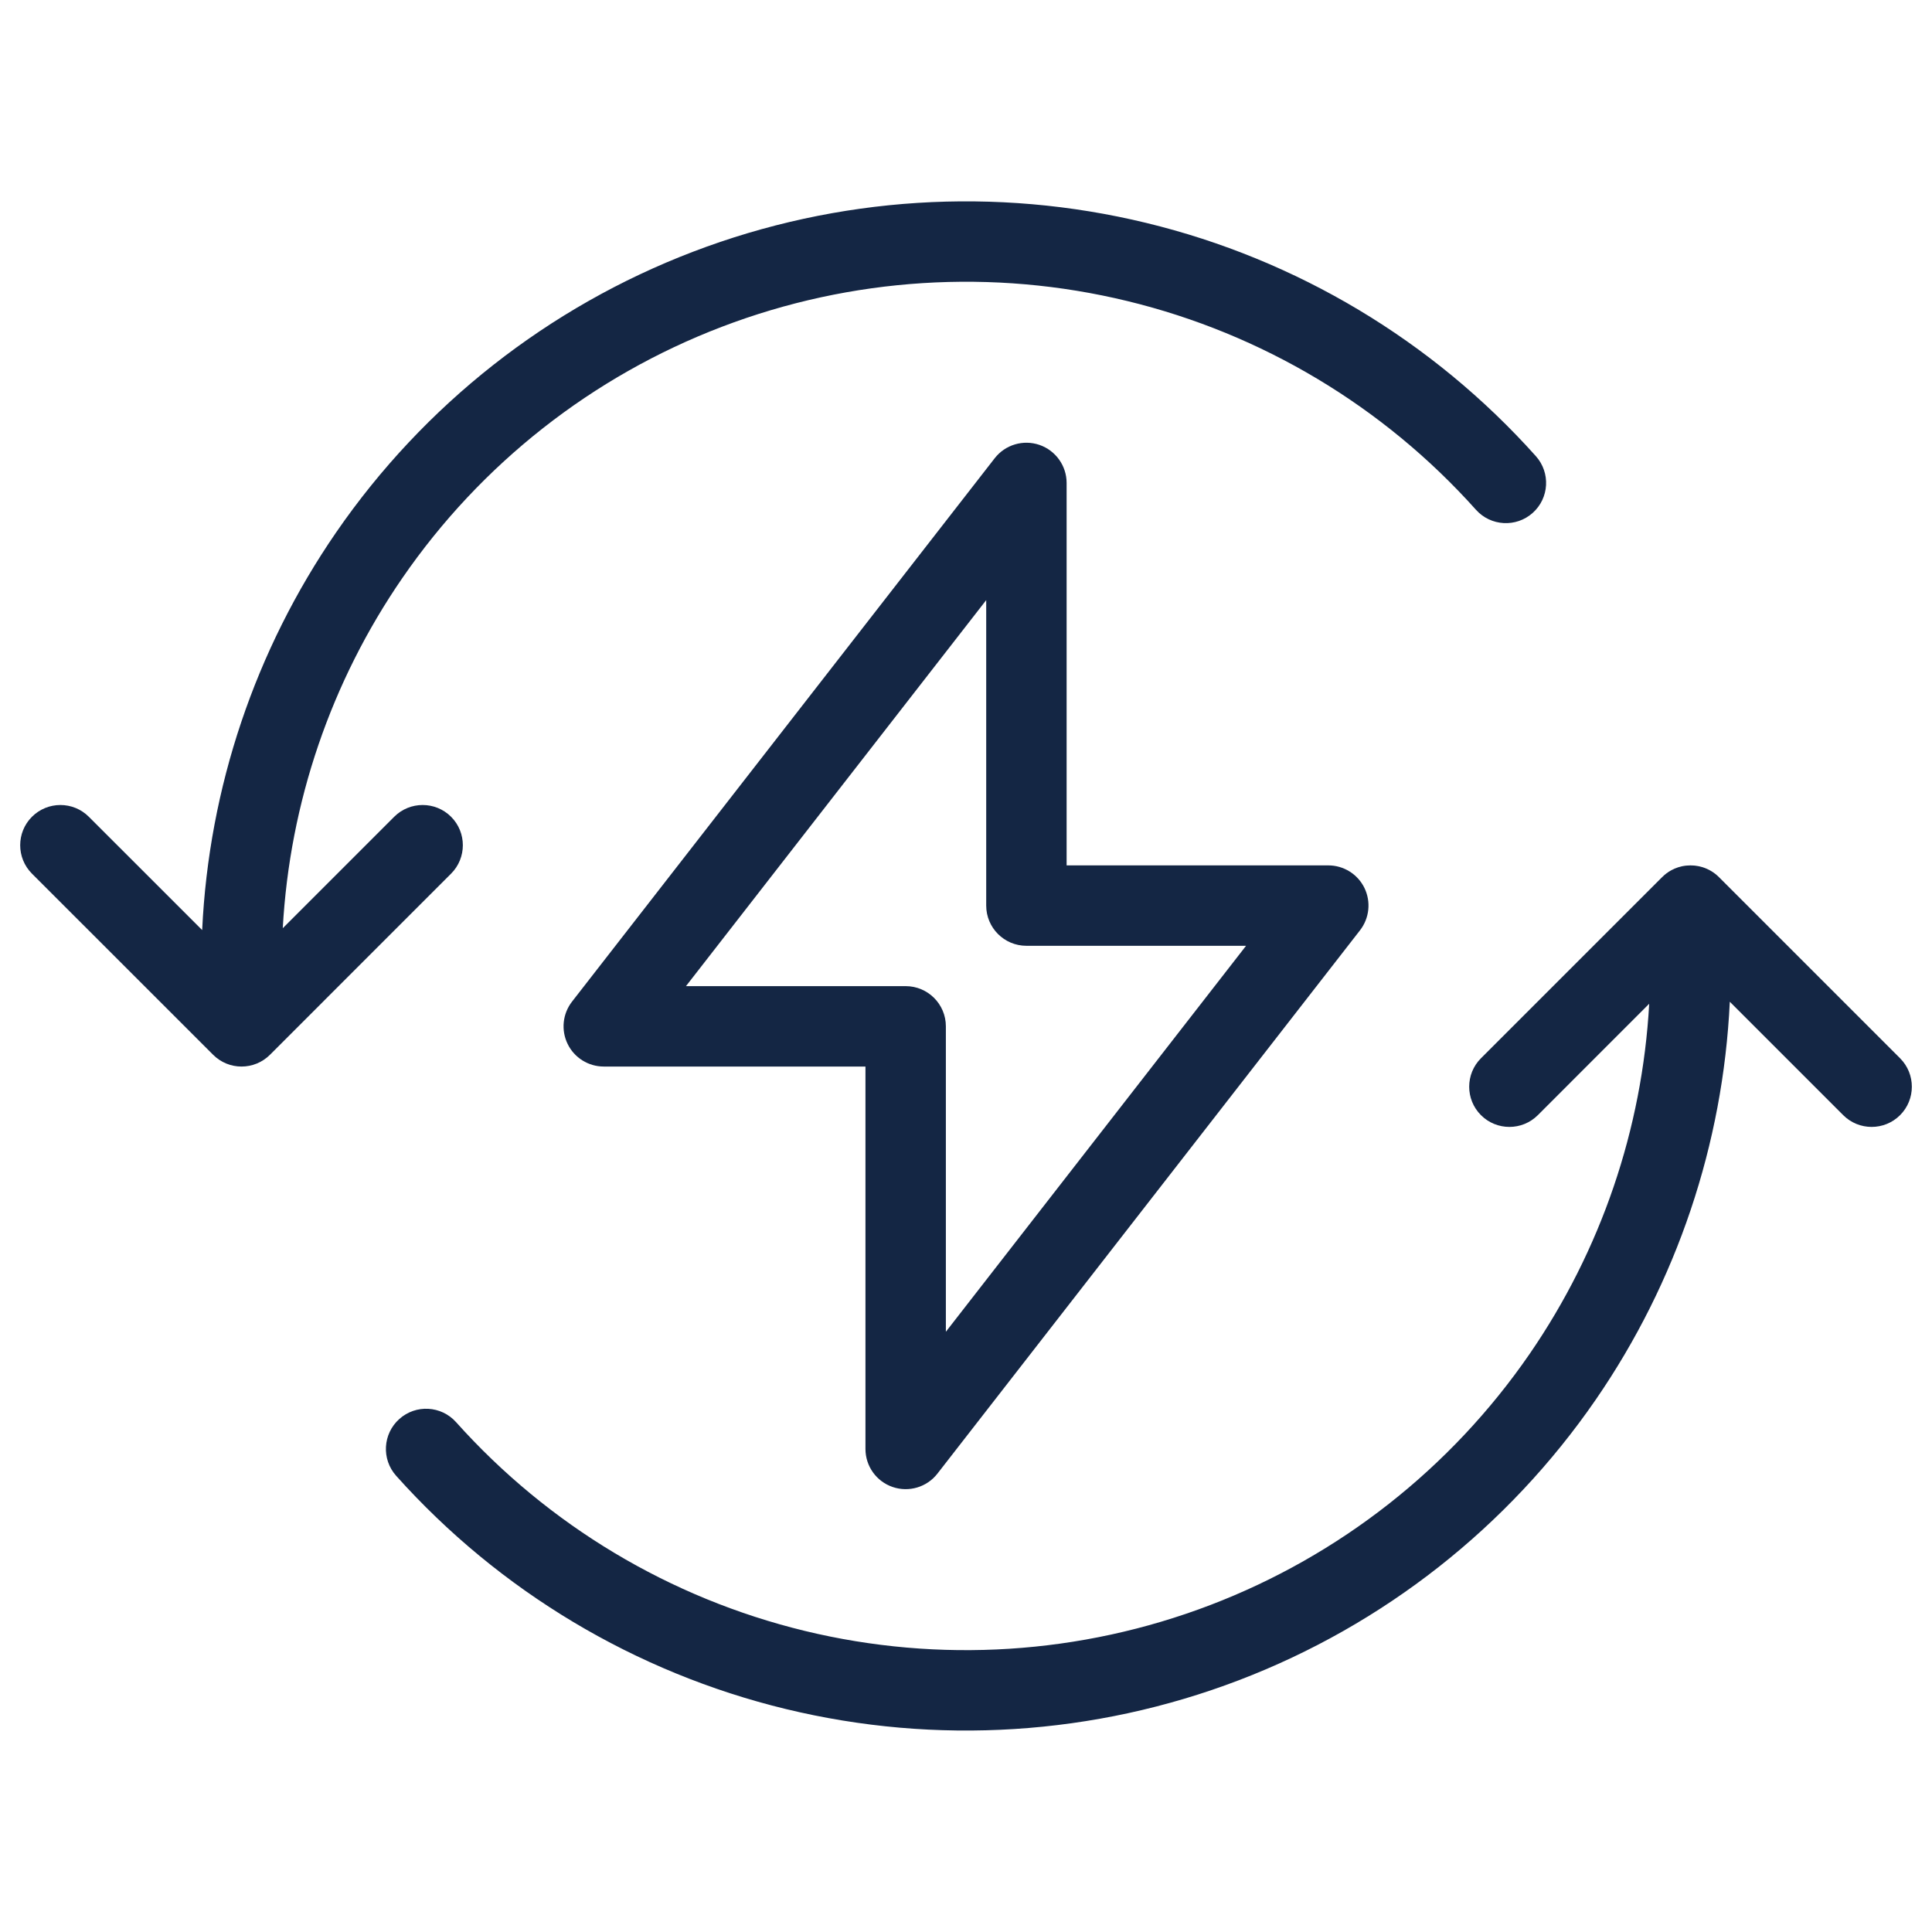
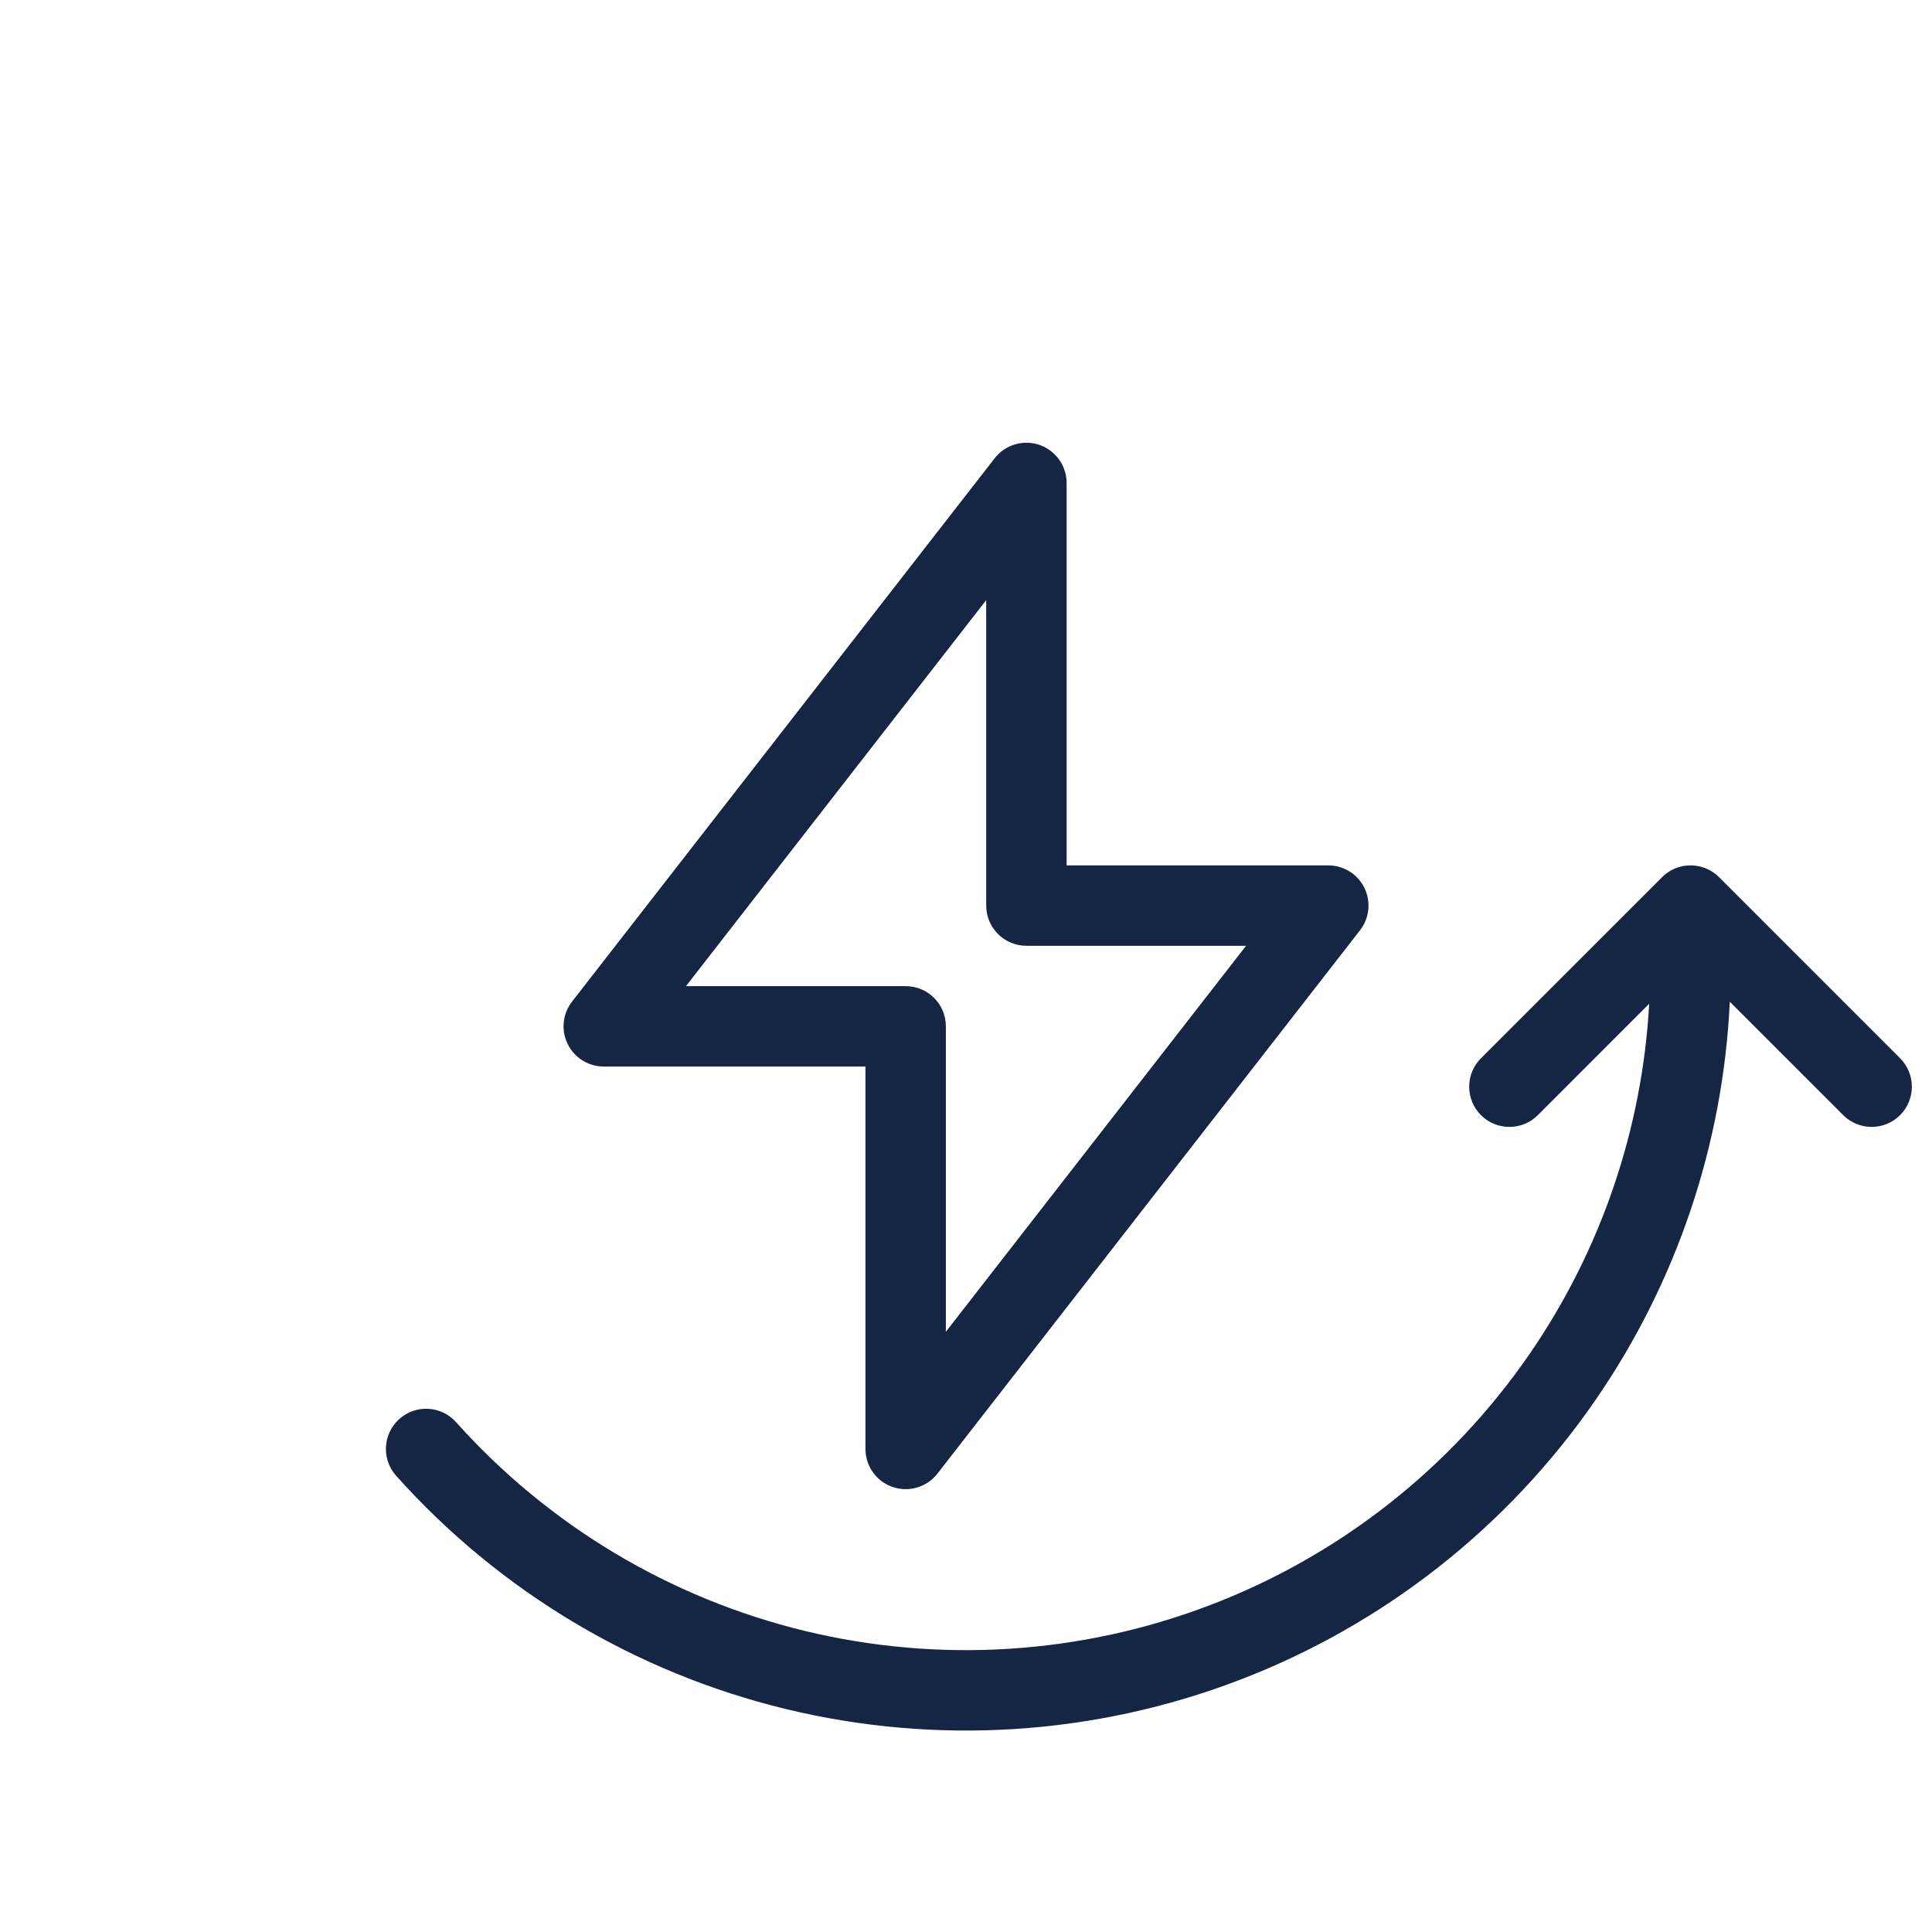
<svg xmlns="http://www.w3.org/2000/svg" width="50" height="50" viewBox="0 0 50 50" fill="none">
  <path d="M43.765 22.397C43.789 22.397 43.813 22.398 43.837 22.4C43.848 22.401 43.859 22.402 43.87 22.403C43.892 22.406 43.914 22.409 43.935 22.413C43.947 22.415 43.959 22.416 43.97 22.419C43.996 22.424 44.021 22.432 44.047 22.439C44.052 22.441 44.057 22.442 44.062 22.443C44.217 22.492 44.364 22.577 44.487 22.701L49.174 27.388C49.58 27.794 49.58 28.454 49.174 28.86C48.768 29.266 48.108 29.266 47.702 28.86L44.767 25.925C44.594 29.607 43.397 33.174 41.3 36.22C39.027 39.521 35.806 42.054 32.062 43.484C28.319 44.914 24.229 45.173 20.335 44.229C16.44 43.284 12.924 41.179 10.252 38.193C9.869 37.764 9.906 37.107 10.334 36.724C10.762 36.34 11.42 36.377 11.803 36.805C14.194 39.478 17.34 41.361 20.825 42.207C24.31 43.052 27.97 42.819 31.32 41.539C34.67 40.26 37.552 37.993 39.586 35.04C41.434 32.355 42.502 29.218 42.681 25.977L39.799 28.86C39.393 29.266 38.733 29.266 38.327 28.86C37.921 28.454 37.921 27.794 38.327 27.388L43.015 22.701C43.086 22.63 43.166 22.569 43.255 22.521C43.313 22.49 43.372 22.464 43.433 22.445C43.448 22.44 43.463 22.437 43.478 22.433C43.495 22.428 43.512 22.423 43.53 22.419C43.544 22.416 43.559 22.414 43.573 22.411C43.592 22.408 43.61 22.405 43.628 22.403C43.642 22.401 43.657 22.401 43.671 22.4C43.692 22.398 43.714 22.397 43.735 22.397C43.74 22.397 43.745 22.396 43.75 22.396C43.755 22.396 43.76 22.397 43.765 22.397Z" fill="#142644" />
  <path fill-rule="evenodd" clip-rule="evenodd" d="M25.742 11.86C26.015 11.509 26.48 11.37 26.901 11.514C27.321 11.659 27.604 12.055 27.604 12.499V22.396H34.376C34.773 22.396 35.136 22.622 35.311 22.979C35.485 23.336 35.441 23.762 35.197 24.076L24.26 38.138C23.987 38.489 23.521 38.627 23.101 38.483C22.68 38.339 22.398 37.944 22.398 37.499V27.602H15.626C15.228 27.602 14.865 27.376 14.691 27.019C14.516 26.662 14.56 26.236 14.804 25.922L25.742 11.86ZM17.753 25.521H23.438C24.013 25.521 24.479 25.987 24.479 26.561V34.466L32.248 24.477H26.563C25.989 24.477 25.523 24.011 25.523 23.436V15.531L17.753 25.521Z" fill="#142644" />
-   <path d="M17.938 6.514C21.681 5.084 25.771 4.824 29.665 5.769C33.56 6.713 37.076 8.818 39.748 11.805C40.131 12.233 40.095 12.891 39.666 13.274C39.238 13.657 38.58 13.62 38.197 13.192C35.806 10.52 32.66 8.636 29.175 7.791C25.69 6.945 22.03 7.178 18.68 8.458C15.33 9.737 12.448 12.004 10.414 14.958C8.565 17.642 7.497 20.78 7.318 24.022L10.202 21.138C10.608 20.732 11.268 20.732 11.674 21.138C12.08 21.544 12.08 22.204 11.674 22.61L6.987 27.297C6.58 27.704 5.921 27.704 5.515 27.297L0.827 22.61C0.421 22.204 0.421 21.544 0.827 21.138C1.234 20.732 1.893 20.732 2.299 21.138L5.232 24.07C5.405 20.389 6.603 16.823 8.7 13.777C10.973 10.477 14.194 7.944 17.938 6.514Z" fill="#142644" />
</svg>